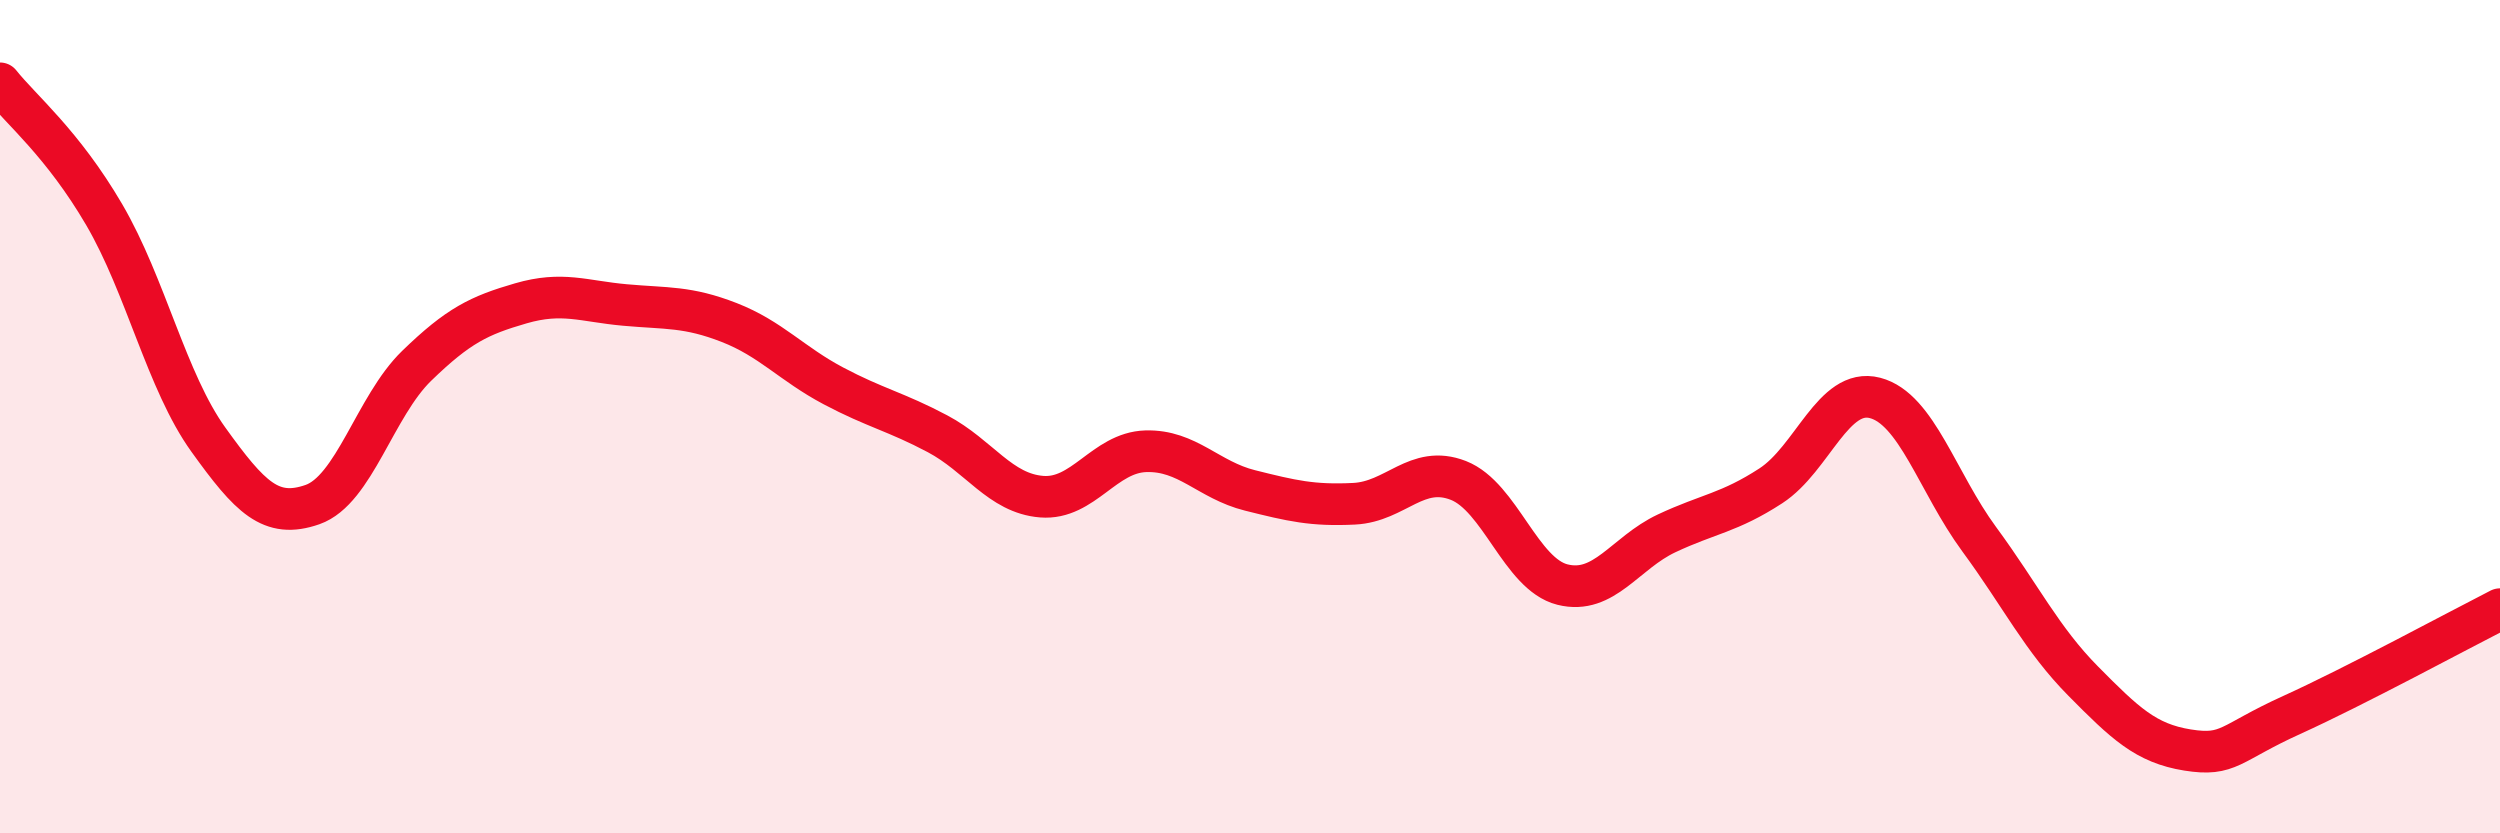
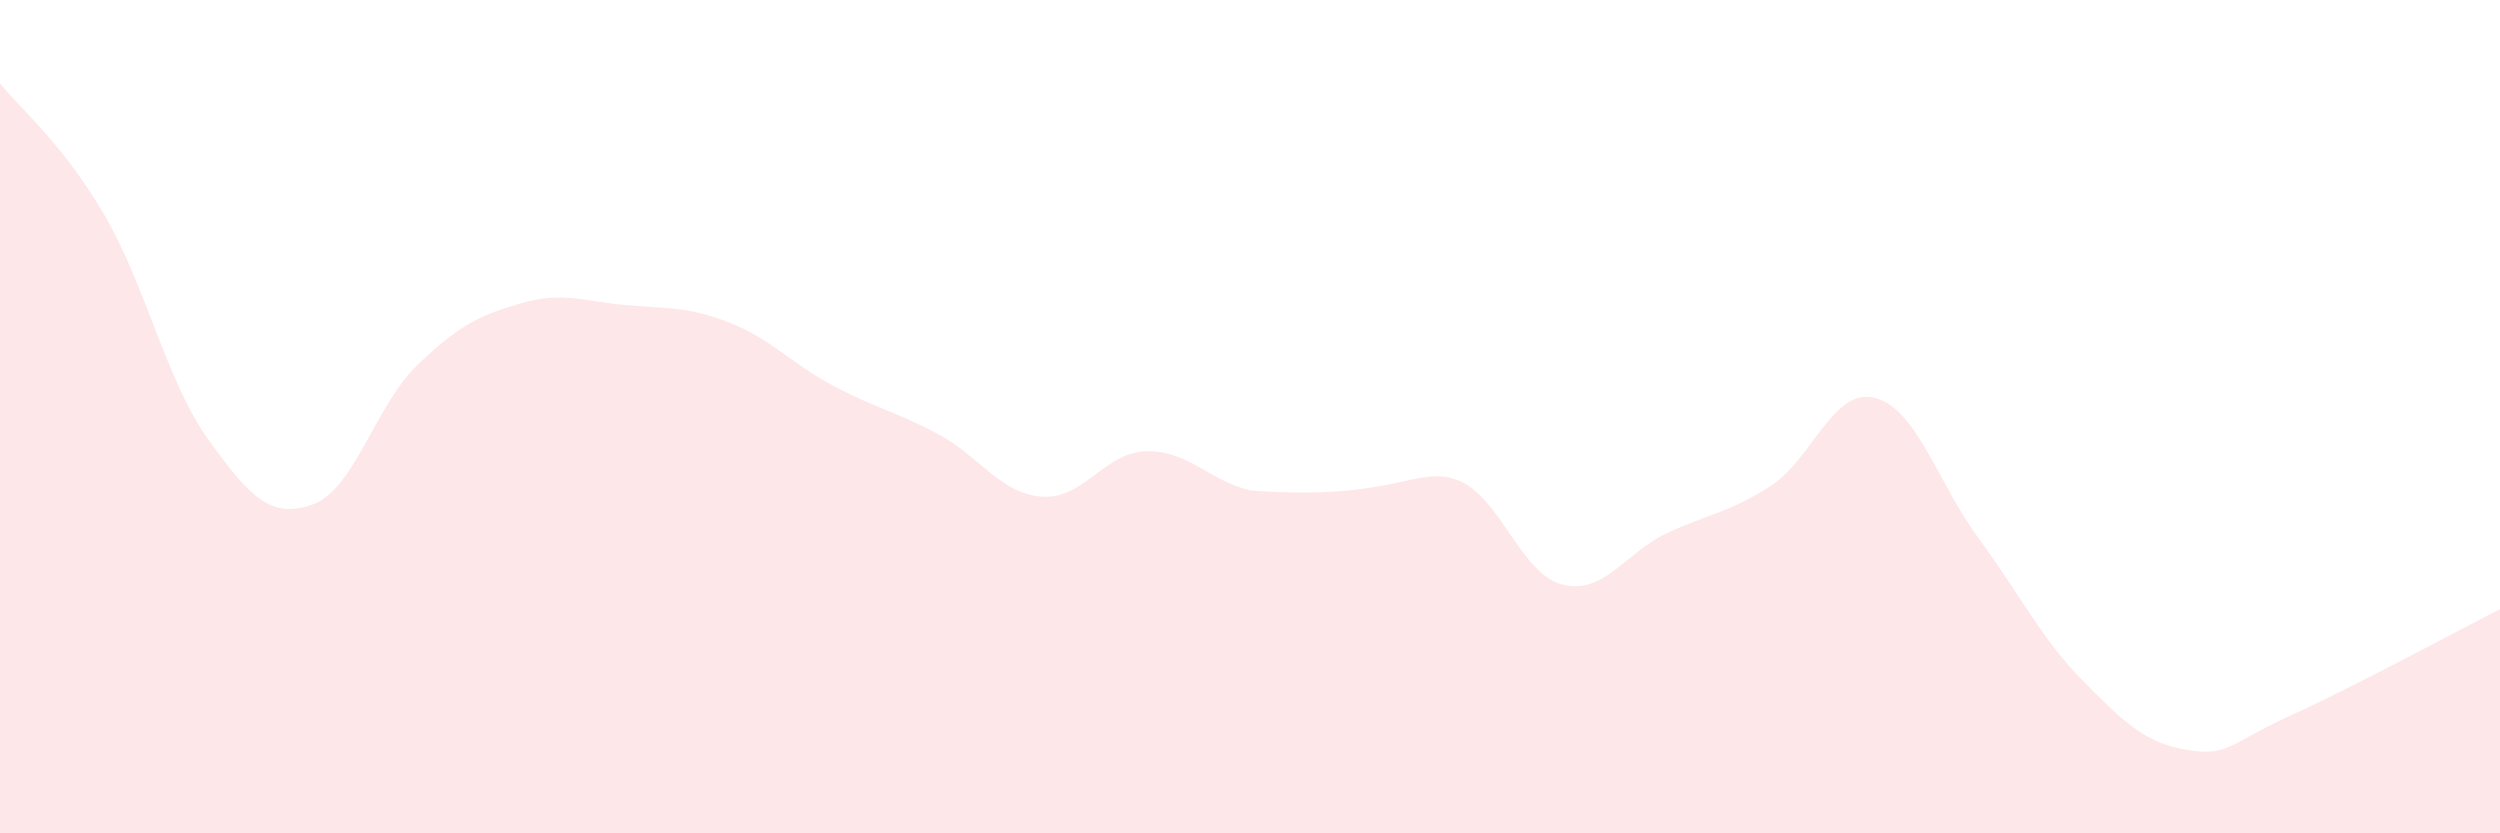
<svg xmlns="http://www.w3.org/2000/svg" width="60" height="20" viewBox="0 0 60 20">
-   <path d="M 0,2 C 0.5,2.63 1.5,3.44 2.5,5.15 C 3.5,6.86 4,9.16 5,10.55 C 6,11.94 6.5,12.46 7.5,12.11 C 8.5,11.76 9,9.75 10,8.78 C 11,7.81 11.5,7.57 12.5,7.28 C 13.5,6.99 14,7.23 15,7.32 C 16,7.41 16.5,7.35 17.5,7.74 C 18.5,8.13 19,8.73 20,9.26 C 21,9.79 21.5,9.88 22.5,10.41 C 23.5,10.94 24,11.84 25,11.92 C 26,12 26.5,10.86 27.5,10.83 C 28.5,10.8 29,11.52 30,11.77 C 31,12.02 31.5,12.14 32.5,12.09 C 33.5,12.04 34,11.14 35,11.53 C 36,11.92 36.5,13.78 37.5,14.03 C 38.5,14.28 39,13.27 40,12.8 C 41,12.33 41.5,12.31 42.5,11.66 C 43.5,11.01 44,9.29 45,9.55 C 46,9.81 46.5,11.58 47.5,12.94 C 48.5,14.3 49,15.34 50,16.35 C 51,17.36 51.5,17.84 52.5,18 C 53.5,18.16 53.5,17.84 55,17.16 C 56.5,16.48 59,15.13 60,14.62L60 20L0 20Z" fill="#EB0A25" opacity="0.1" stroke-linecap="round" stroke-linejoin="round" />
-   <path d="M 0,2 C 0.5,2.63 1.5,3.44 2.5,5.15 C 3.5,6.86 4,9.16 5,10.55 C 6,11.94 6.5,12.46 7.5,12.11 C 8.5,11.76 9,9.75 10,8.78 C 11,7.81 11.5,7.57 12.5,7.28 C 13.5,6.99 14,7.23 15,7.32 C 16,7.41 16.5,7.35 17.5,7.74 C 18.5,8.13 19,8.73 20,9.26 C 21,9.79 21.5,9.88 22.5,10.41 C 23.5,10.94 24,11.84 25,11.92 C 26,12 26.5,10.86 27.5,10.83 C 28.5,10.8 29,11.52 30,11.77 C 31,12.02 31.5,12.14 32.5,12.09 C 33.5,12.04 34,11.14 35,11.53 C 36,11.92 36.5,13.78 37.5,14.03 C 38.5,14.28 39,13.27 40,12.8 C 41,12.33 41.5,12.31 42.5,11.66 C 43.5,11.01 44,9.29 45,9.55 C 46,9.81 46.5,11.58 47.5,12.94 C 48.5,14.3 49,15.34 50,16.35 C 51,17.36 51.5,17.84 52.5,18 C 53.5,18.16 53.5,17.84 55,17.16 C 56.5,16.48 59,15.13 60,14.62" stroke="#EB0A25" stroke-width="1" fill="none" stroke-linecap="round" stroke-linejoin="round" />
+   <path d="M 0,2 C 0.5,2.63 1.5,3.44 2.5,5.15 C 3.5,6.86 4,9.16 5,10.55 C 6,11.94 6.5,12.46 7.5,12.11 C 8.5,11.76 9,9.75 10,8.78 C 11,7.81 11.5,7.57 12.5,7.28 C 13.5,6.99 14,7.23 15,7.32 C 16,7.41 16.5,7.35 17.5,7.74 C 18.5,8.13 19,8.73 20,9.26 C 21,9.79 21.5,9.88 22.5,10.41 C 23.5,10.94 24,11.84 25,11.92 C 26,12 26.5,10.86 27.5,10.83 C 28.5,10.8 29,11.52 30,11.77 C 33.5,12.04 34,11.14 35,11.53 C 36,11.92 36.5,13.78 37.5,14.03 C 38.5,14.28 39,13.27 40,12.8 C 41,12.33 41.5,12.31 42.5,11.66 C 43.5,11.01 44,9.29 45,9.55 C 46,9.81 46.5,11.58 47.5,12.94 C 48.5,14.3 49,15.34 50,16.35 C 51,17.36 51.5,17.84 52.5,18 C 53.5,18.16 53.5,17.84 55,17.16 C 56.5,16.48 59,15.13 60,14.62L60 20L0 20Z" fill="#EB0A25" opacity="0.1" stroke-linecap="round" stroke-linejoin="round" />
</svg>